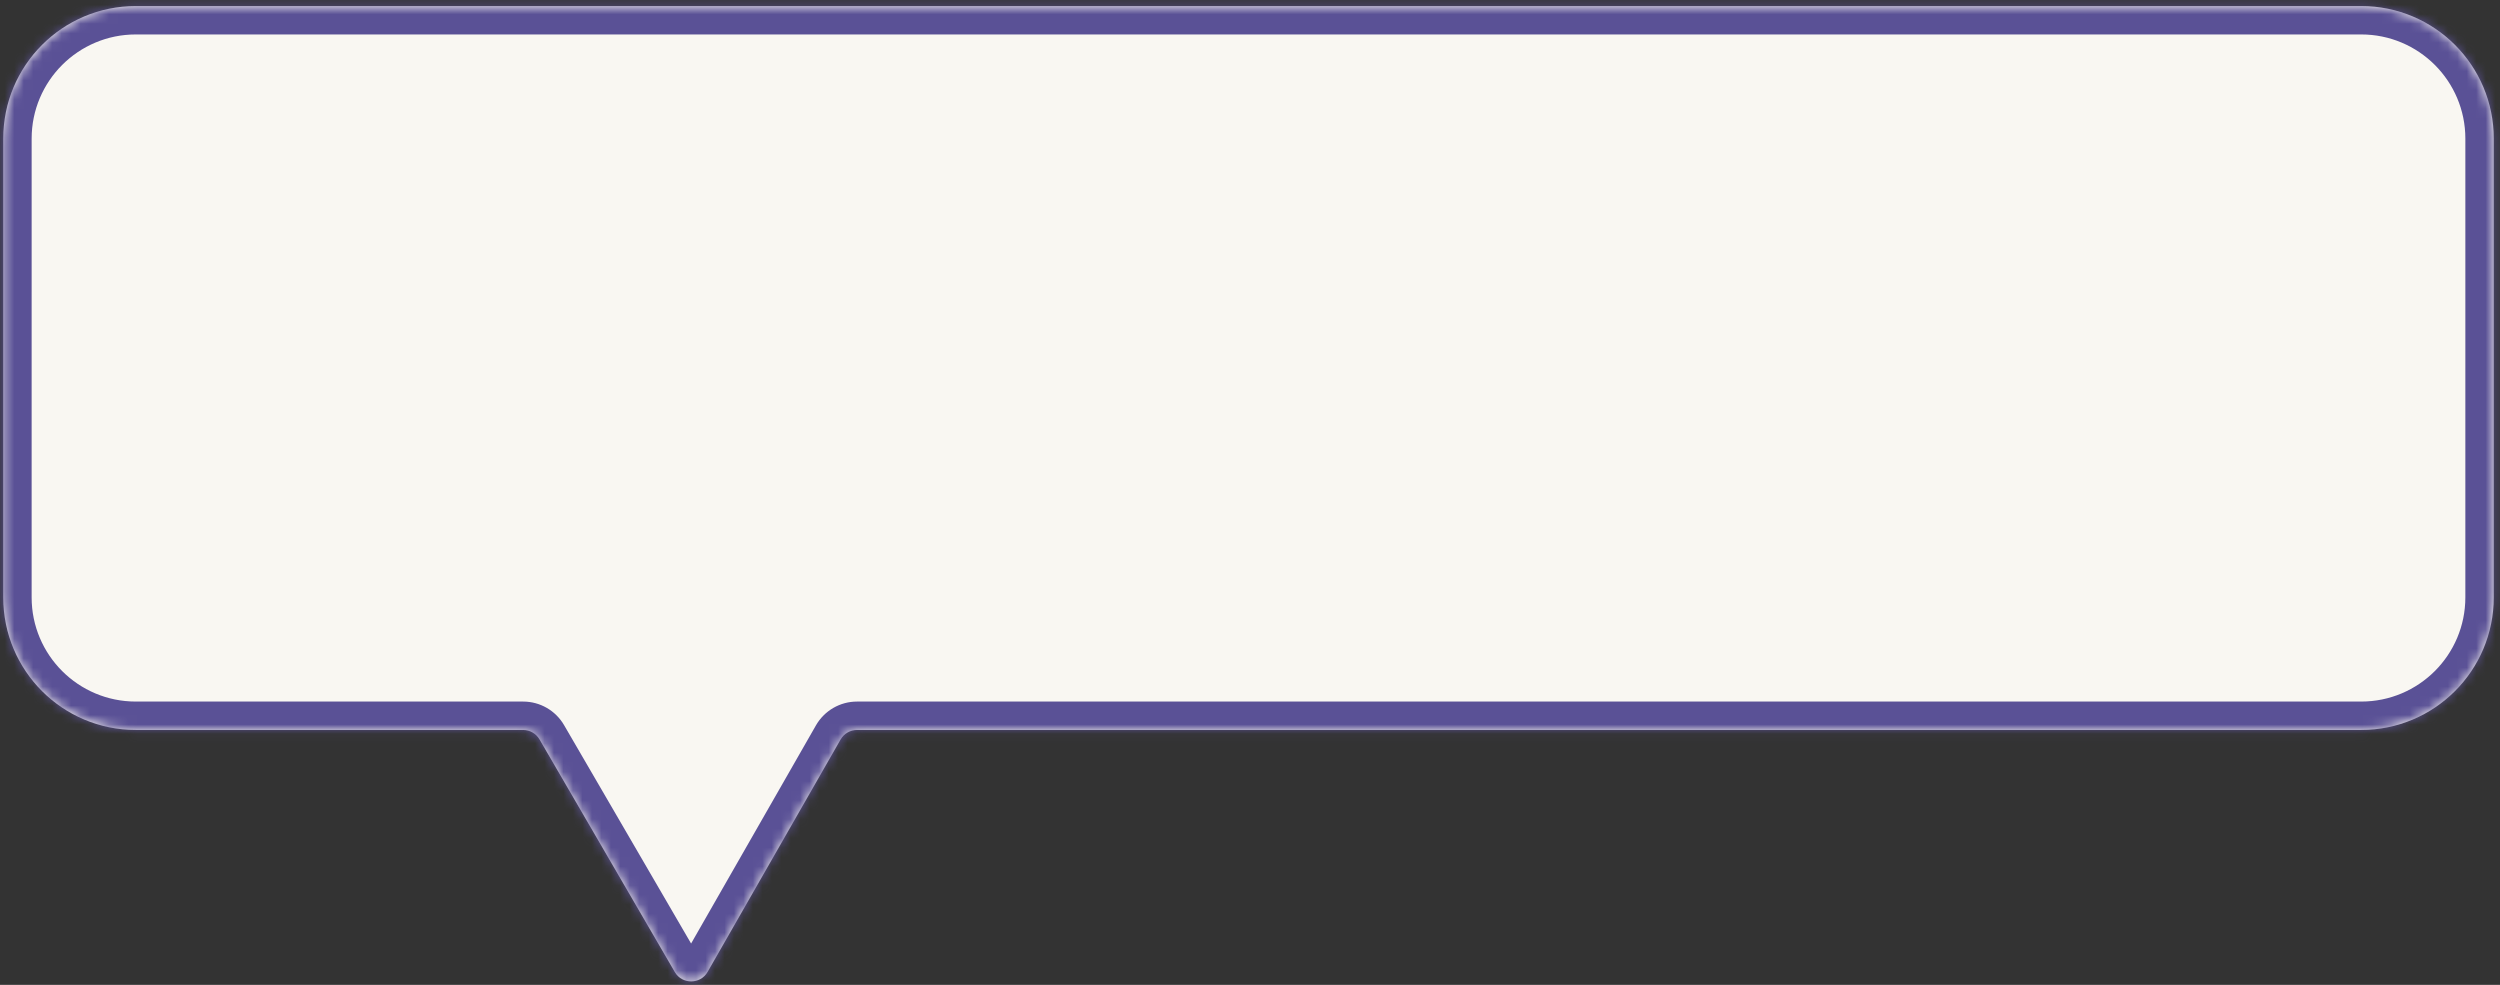
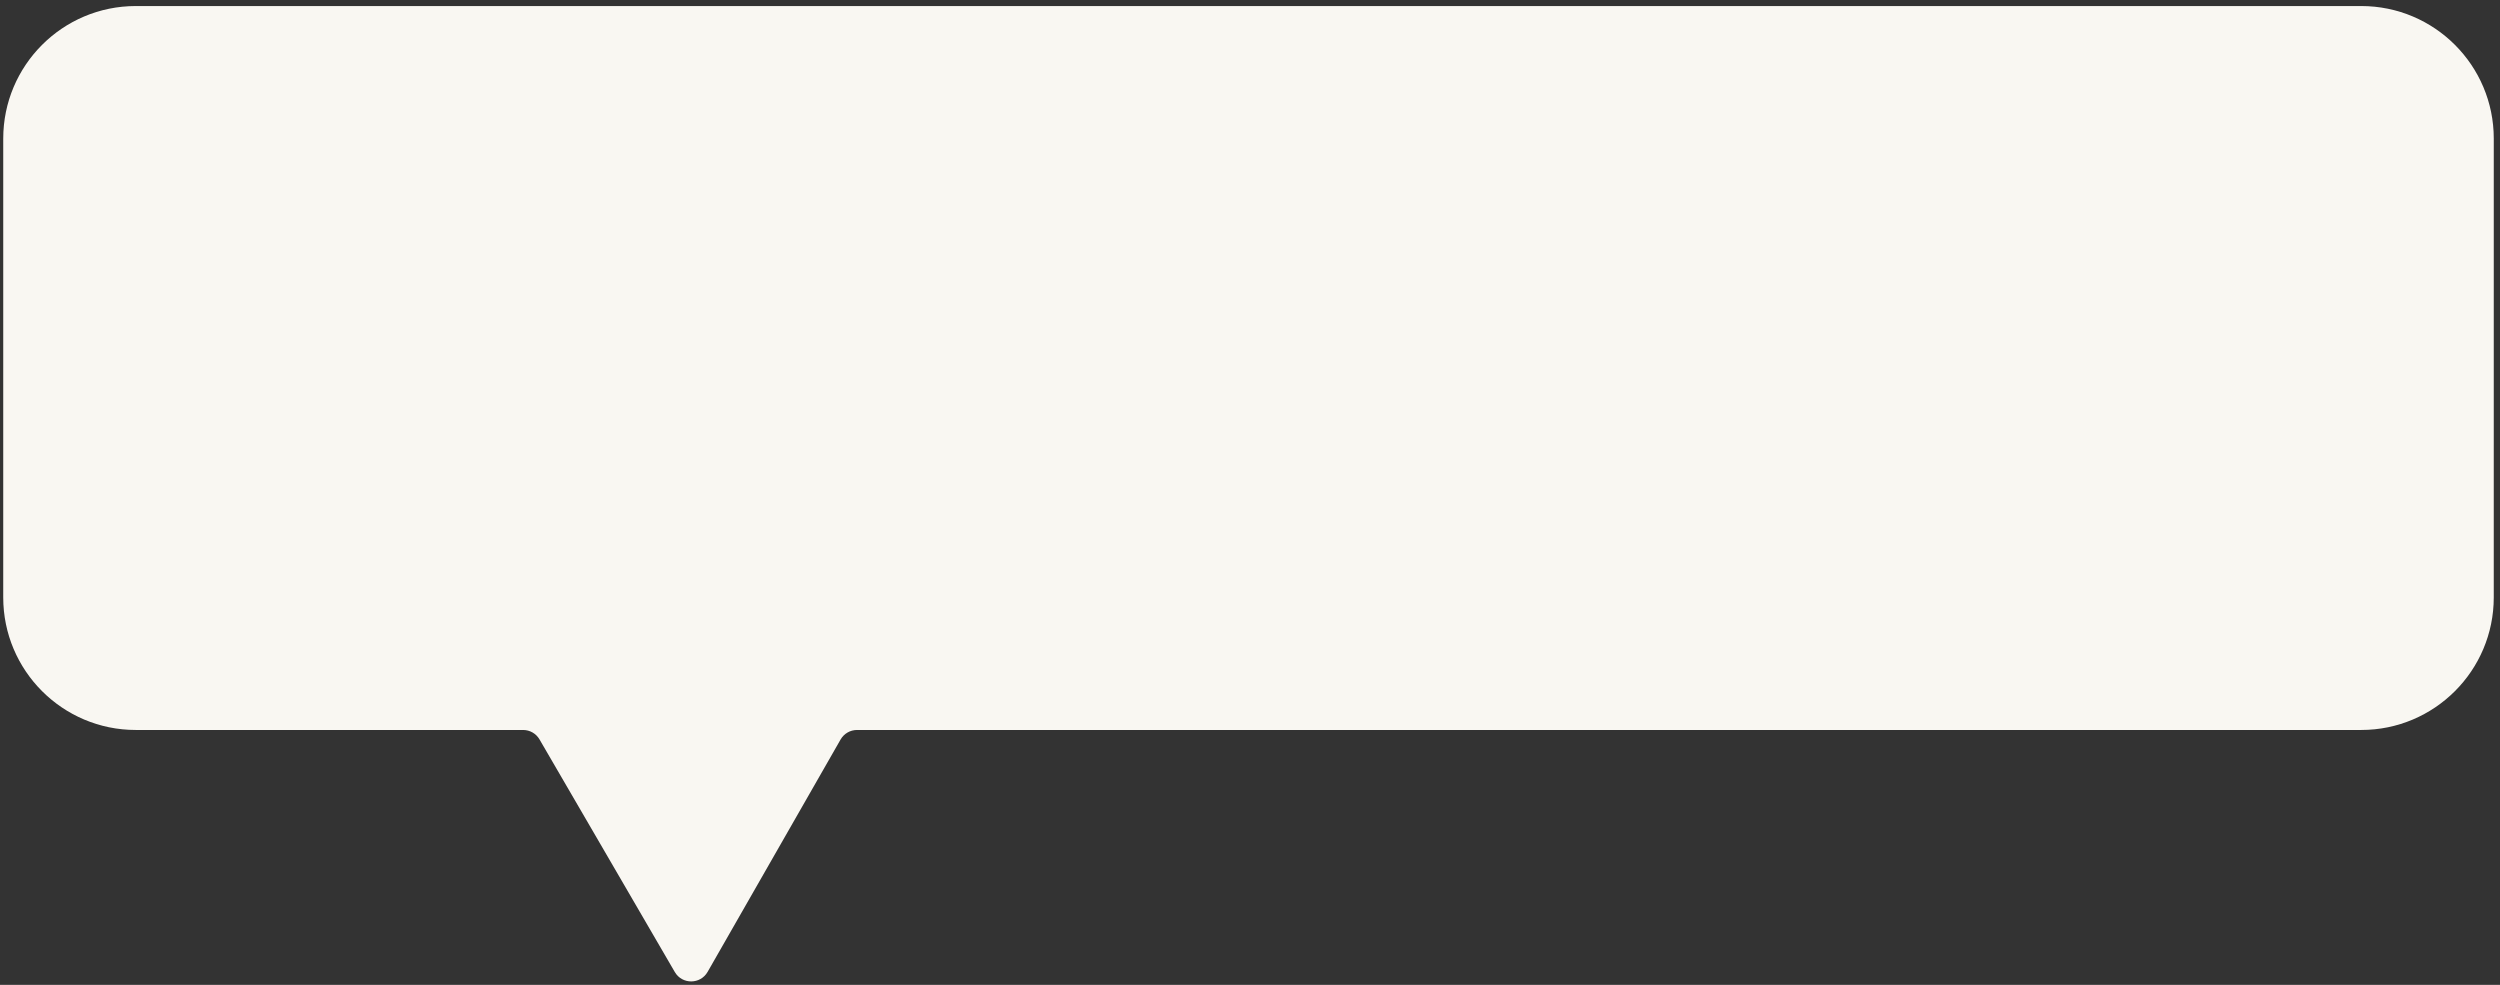
<svg xmlns="http://www.w3.org/2000/svg" width="264" height="104" viewBox="0 0 264 104" fill="none">
  <rect x="0" y="0" width="264" height="104" fill="#333333" stroke="none" />
  <mask id="path-1-inside-1_336_1258" fill="white">
-     <path fill-rule="evenodd" clip-rule="evenodd" d="M14.342 0.638C6.61 0.638 0.342 6.906 0.342 14.638L0.341 63.085C0.341 70.817 6.609 77.085 14.341 77.085H55.243C55.955 77.085 56.613 77.464 56.971 78.08L71.258 102.644C72.032 103.975 73.958 103.968 74.723 102.631L88.766 78.092C89.122 77.469 89.785 77.085 90.502 77.085H249.341C257.073 77.085 263.341 70.817 263.341 63.085L263.342 14.638C263.342 6.906 257.074 0.638 249.342 0.638H14.342Z" />
-   </mask>
+     </mask>
  <path fill-rule="evenodd" clip-rule="evenodd" d="M14.342 0.638C6.61 0.638 0.342 6.906 0.342 14.638L0.341 63.085C0.341 70.817 6.609 77.085 14.341 77.085H55.243C55.955 77.085 56.613 77.464 56.971 78.08L71.258 102.644C72.032 103.975 73.958 103.968 74.723 102.631L88.766 78.092C89.122 77.469 89.785 77.085 90.502 77.085H249.341C257.073 77.085 263.341 70.817 263.341 63.085L263.342 14.638C263.342 6.906 257.074 0.638 249.342 0.638H14.342Z" fill="#F9F7F2" />
  <path d="M88.766 78.092L91.37 79.582L88.766 78.092ZM71.258 102.644L68.665 104.152L71.258 102.644ZM56.971 78.08L59.565 76.572L56.971 78.08ZM3.342 14.638C3.342 8.563 8.267 3.638 14.342 3.638L14.342 -2.362C4.954 -2.362 -2.658 5.249 -2.658 14.638H3.342ZM3.341 63.085L3.342 14.638H-2.658L-2.659 63.085H3.341ZM14.341 74.085C8.266 74.085 3.341 69.16 3.341 63.085H-2.659C-2.659 72.474 4.952 80.085 14.341 80.085L14.341 74.085ZM55.243 74.085H14.341L14.341 80.085H55.243L55.243 74.085ZM73.851 101.135L59.565 76.572L54.378 79.588L68.665 104.152L73.851 101.135ZM86.162 76.602L72.119 101.141L77.326 104.121L91.37 79.582L86.162 76.602ZM249.341 74.085H90.502L90.502 80.085H249.341L249.341 74.085ZM260.341 63.085C260.341 69.16 255.416 74.085 249.341 74.085L249.341 80.085C258.73 80.085 266.341 72.474 266.341 63.085H260.341ZM260.342 14.638L260.341 63.085H266.341L266.342 14.638H260.342ZM249.342 3.638C255.417 3.638 260.342 8.563 260.342 14.638H266.342C266.342 5.249 258.731 -2.362 249.342 -2.362L249.342 3.638ZM14.342 3.638H249.342L249.342 -2.362H14.342L14.342 3.638ZM91.37 79.582C91.192 79.893 90.86 80.085 90.502 80.085L90.502 74.085C88.709 74.085 87.053 75.046 86.162 76.602L91.37 79.582ZM68.665 104.152C70.601 107.48 75.414 107.463 77.326 104.121L72.119 101.141C72.501 100.473 73.464 100.47 73.851 101.135L68.665 104.152ZM55.243 80.085C54.886 80.085 54.557 79.896 54.378 79.588L59.565 76.572C58.67 75.032 57.023 74.085 55.243 74.085L55.243 80.085Z" fill="#5A5196" mask="url(#path-1-inside-1_336_1258)" />
</svg>